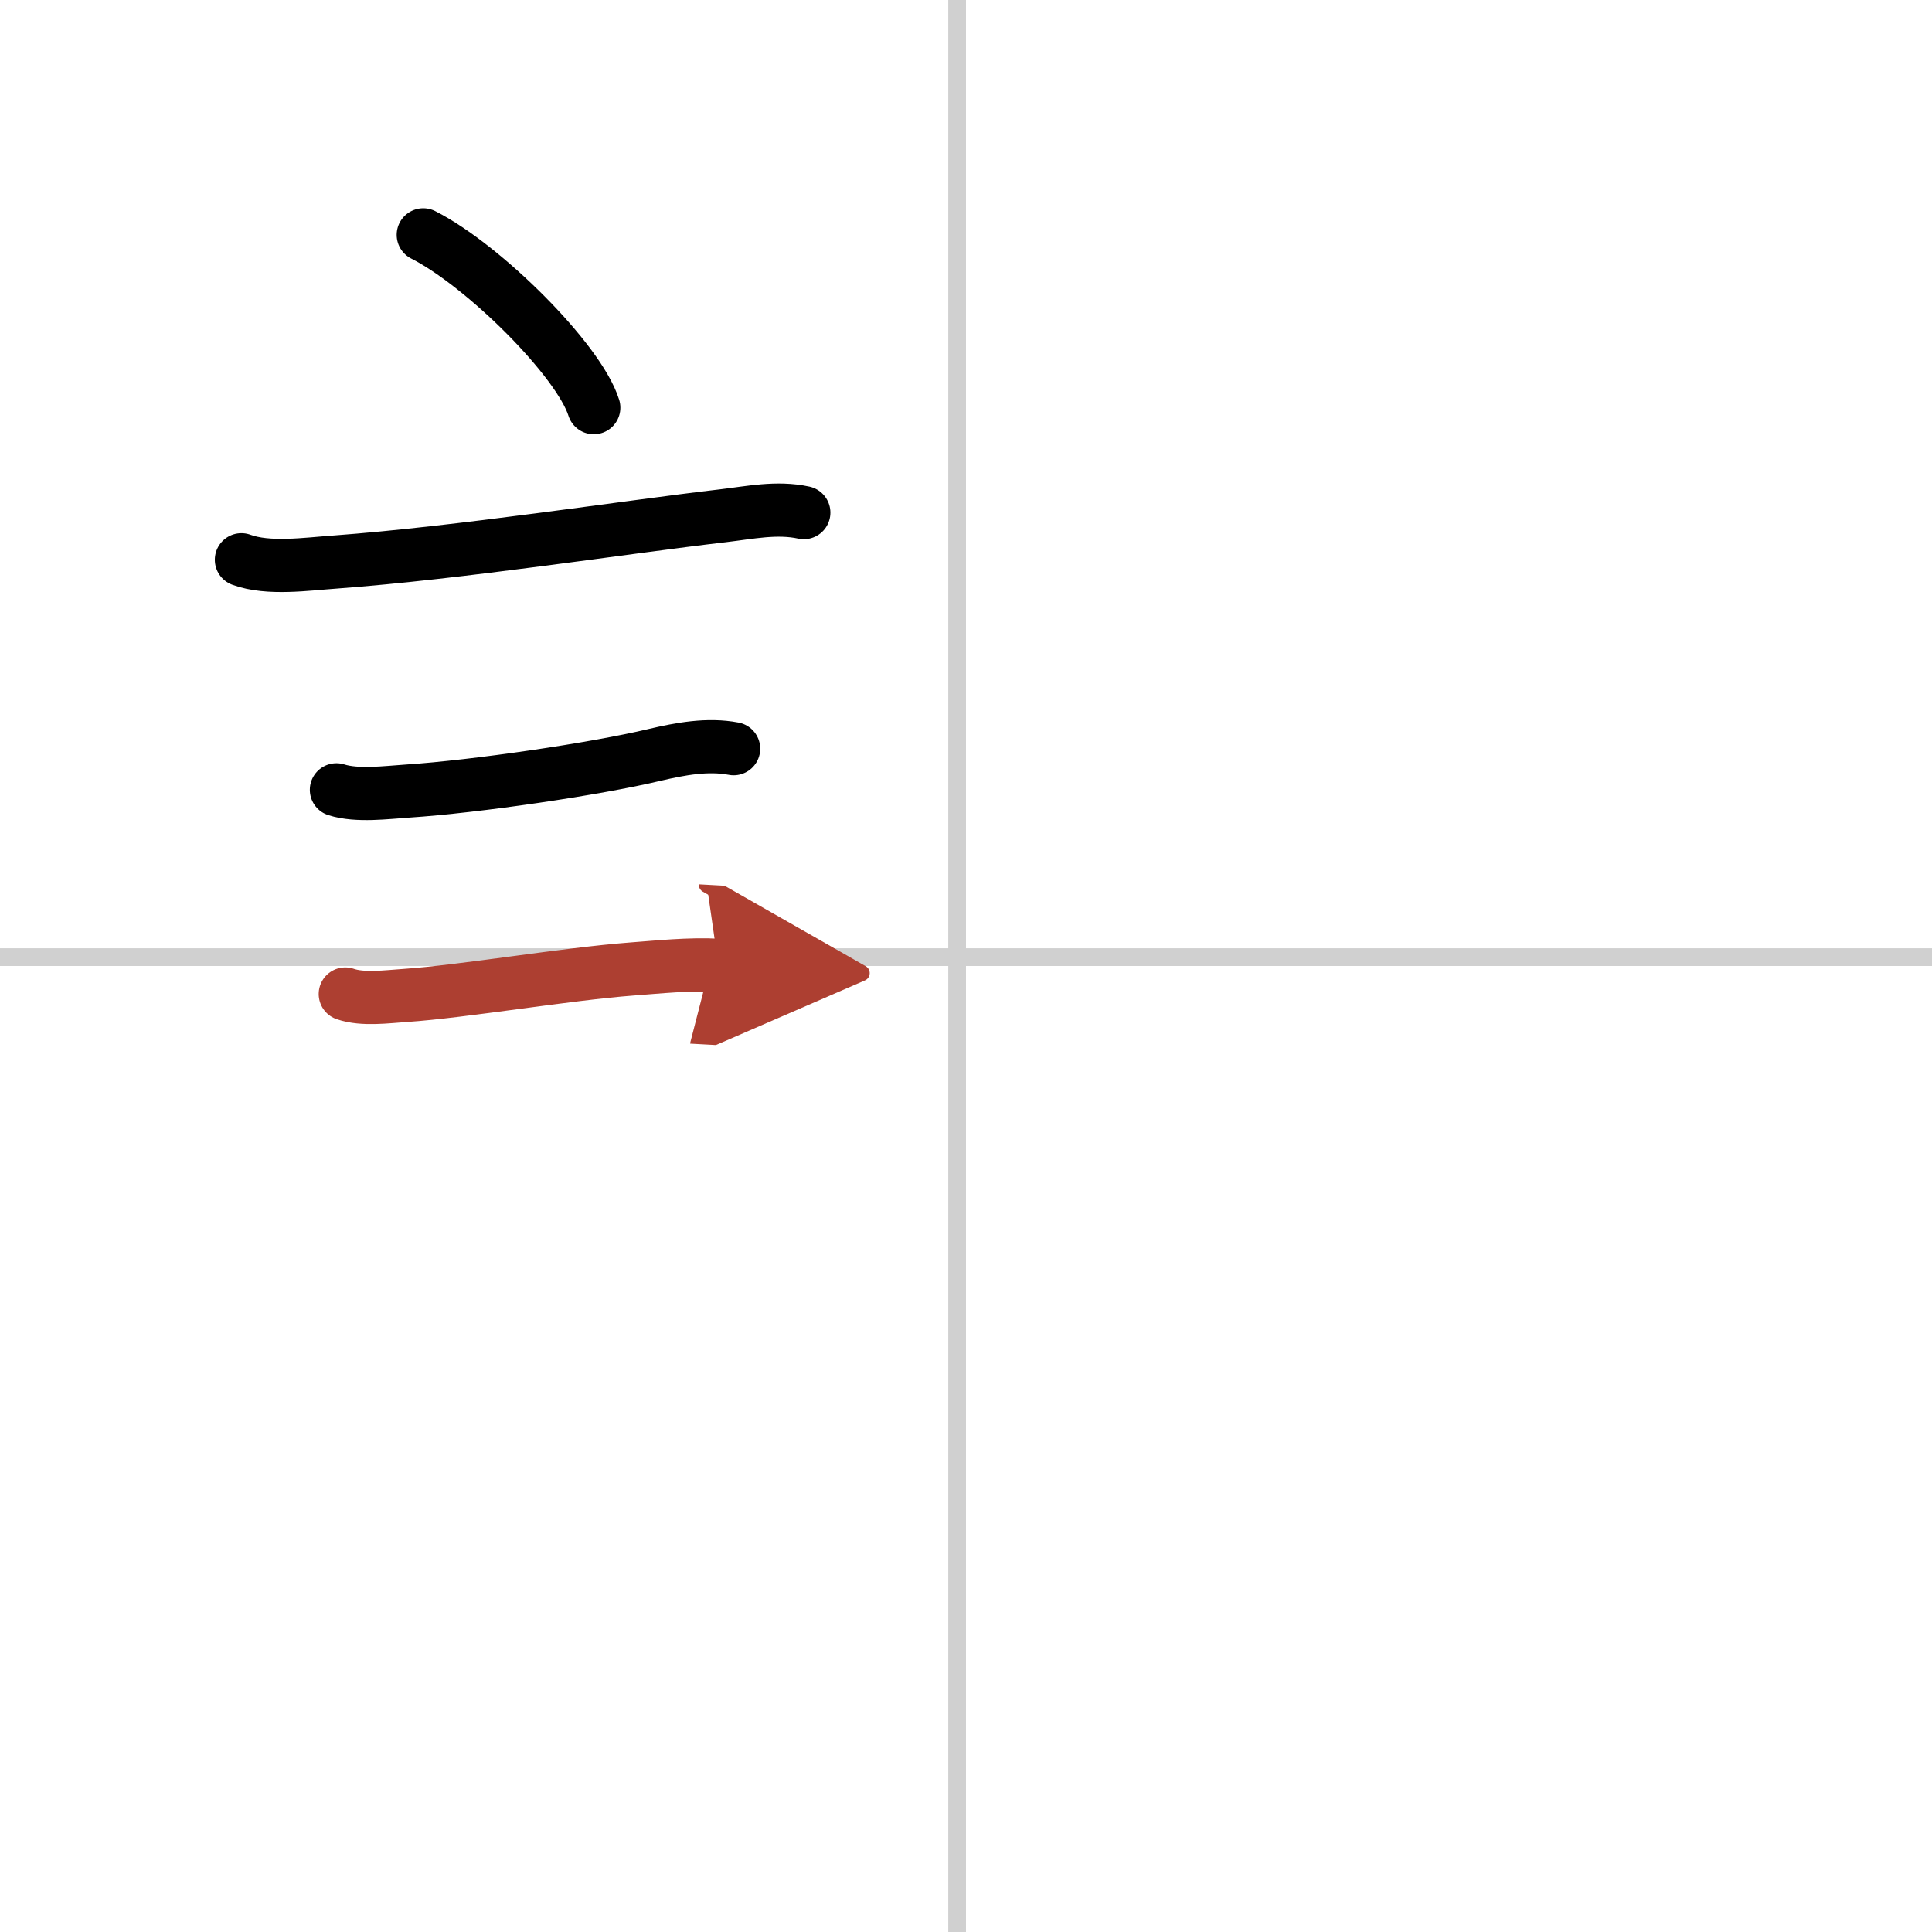
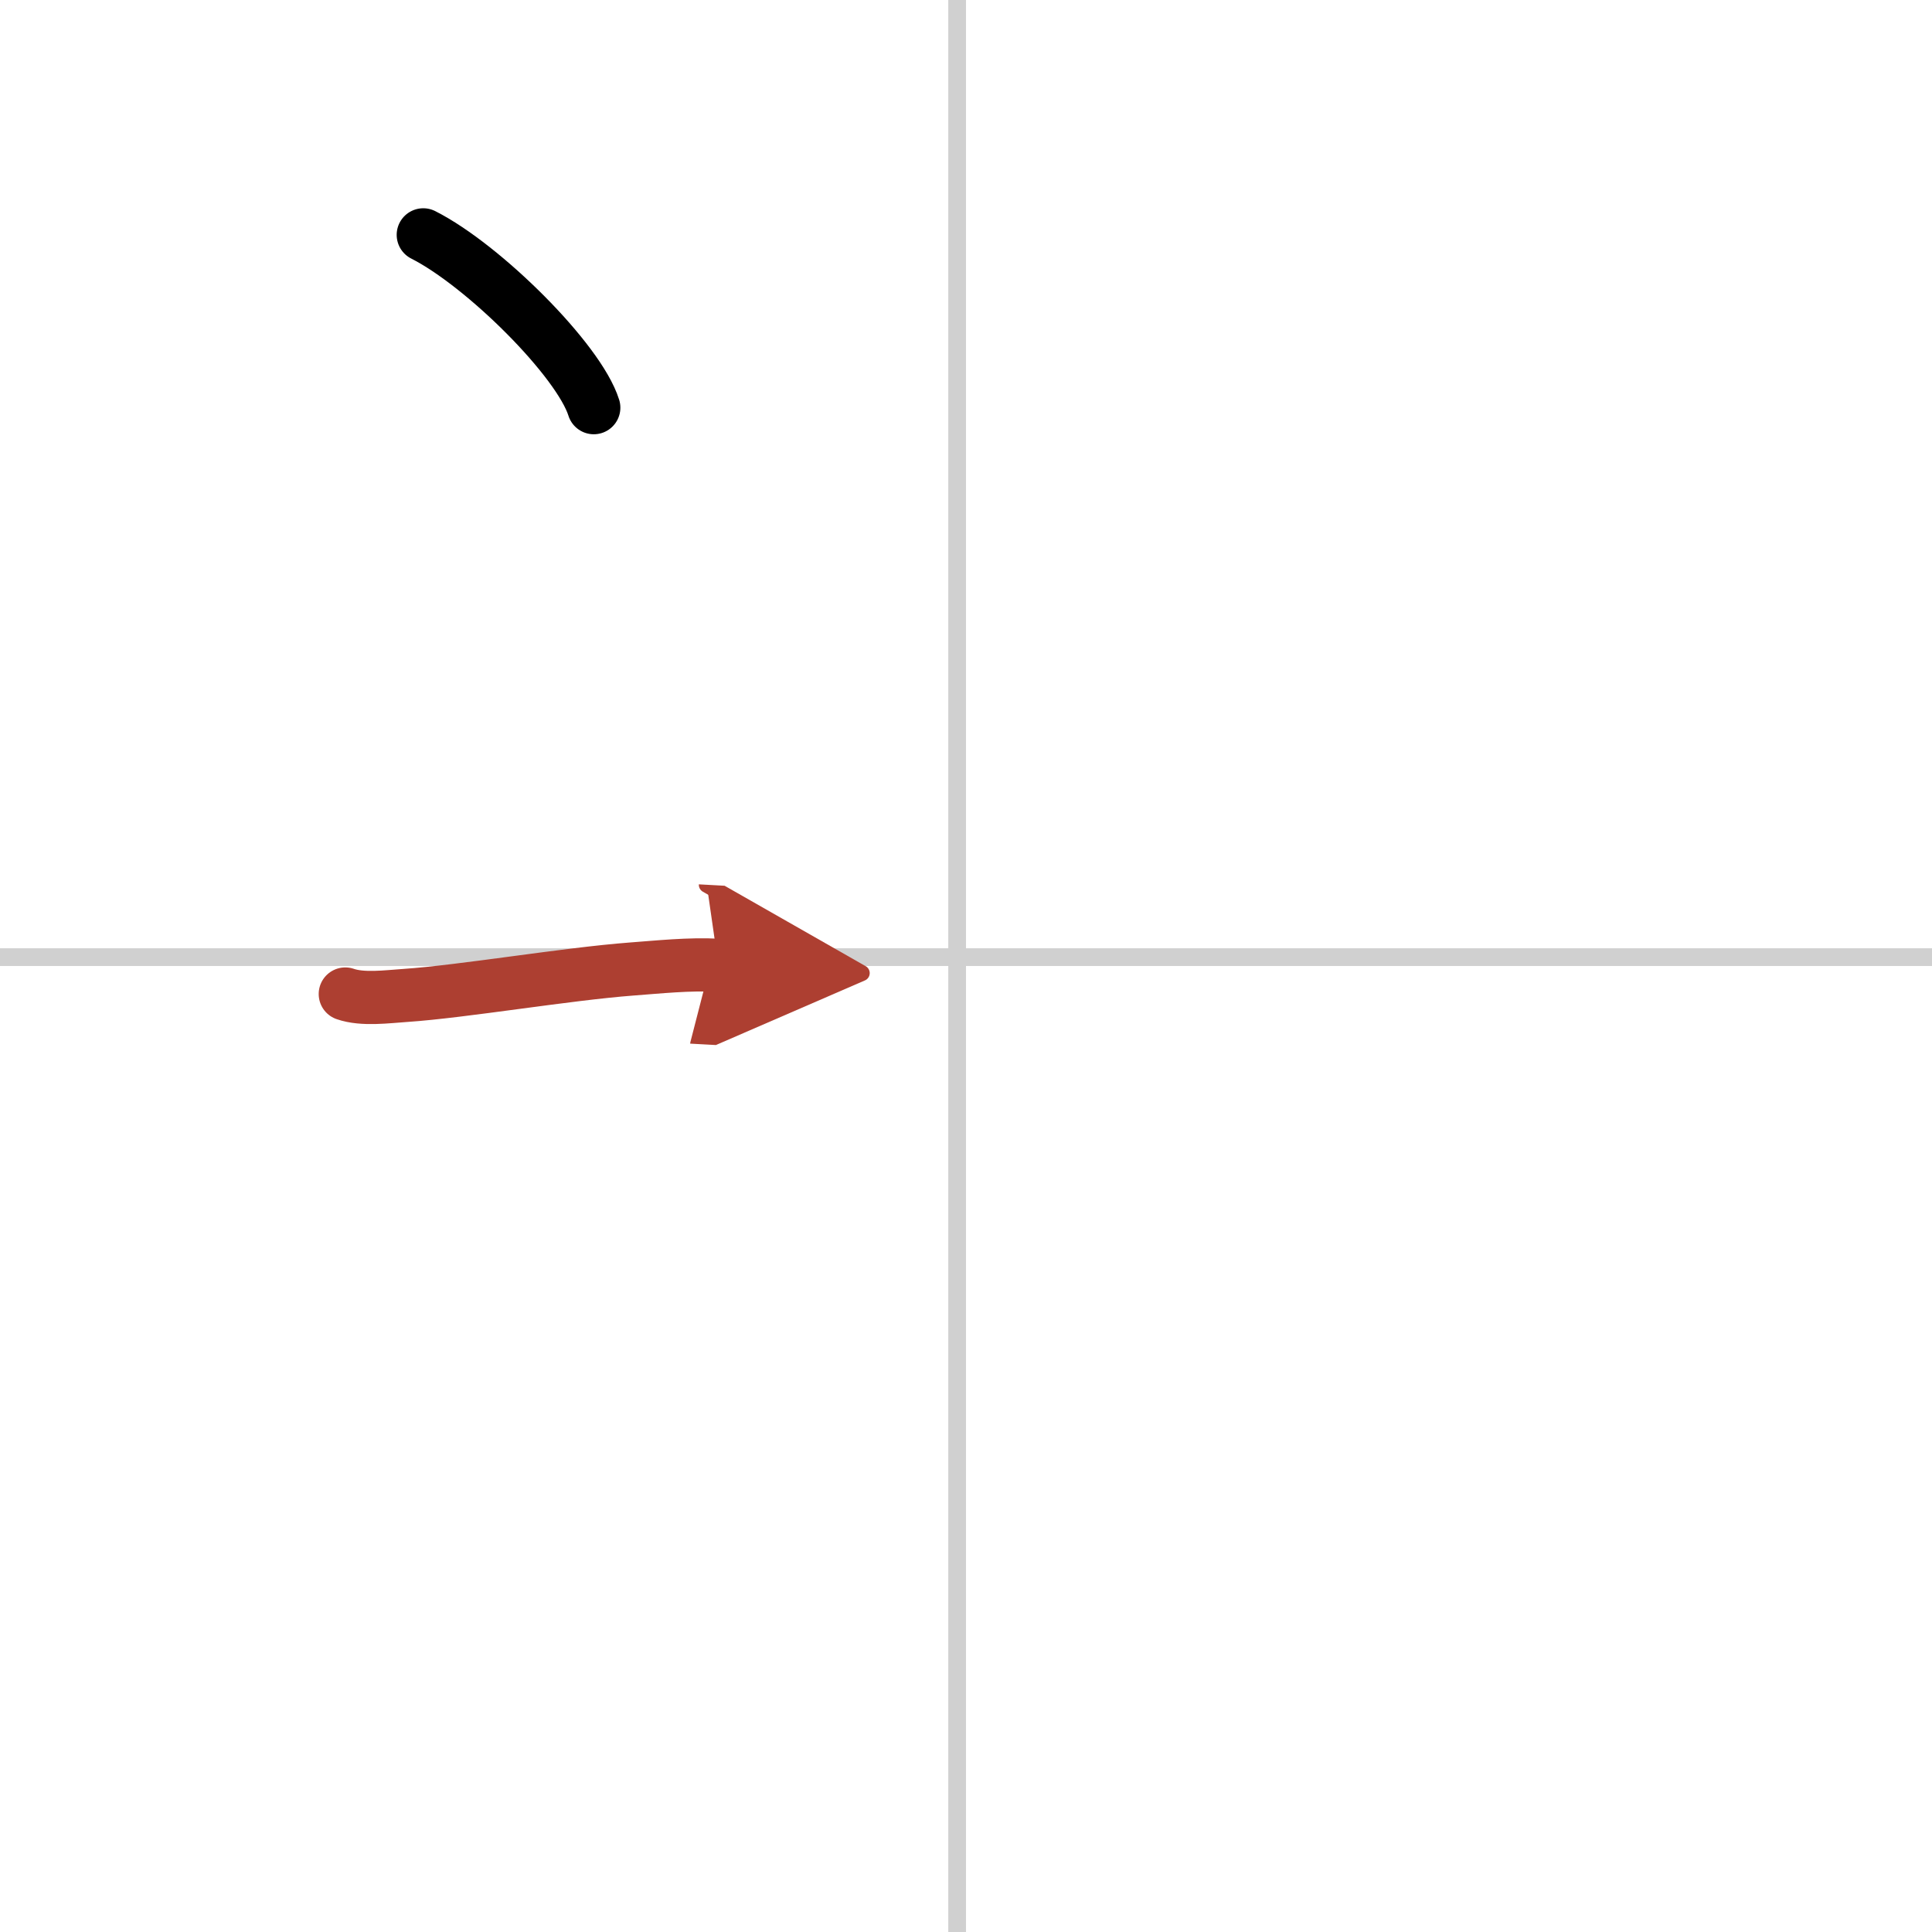
<svg xmlns="http://www.w3.org/2000/svg" width="400" height="400" viewBox="0 0 109 109">
  <defs>
    <marker id="a" markerWidth="4" orient="auto" refX="1" refY="5" viewBox="0 0 10 10">
      <polyline points="0 0 10 5 0 10 1 5" fill="#ad3f31" stroke="#ad3f31" />
    </marker>
  </defs>
  <g fill="none" stroke="#000" stroke-linecap="round" stroke-linejoin="round" stroke-width="3">
    <rect width="100%" height="100%" fill="#fff" stroke="#fff" />
    <line x1="54" x2="54" y2="109" stroke="#d0d0d0" stroke-width="1" />
    <line x2="109" y1="54" y2="54" stroke="#d0d0d0" stroke-width="1" />
    <path d="m23.88 13.25c3.4 1.72 8.78 7.07 9.62 9.75" />
-     <path d="m13.62 31.58c1.52 0.56 3.7 0.24 5.27 0.13 7.06-0.52 16.37-1.97 21.88-2.61 1.54-0.18 3.05-0.51 4.58-0.18" />
-     <path d="m18.98 44.56c1.17 0.37 2.81 0.15 4.02 0.07 3.83-0.25 10.63-1.25 13.93-2.04 1.45-0.34 2.99-0.63 4.46-0.35" />
    <path d="m19.48 56.08c0.98 0.34 2.36 0.15 3.4 0.08 3.24-0.22 9.07-1.21 12.76-1.49 1.5-0.11 3.24-0.3 4.89-0.21" marker-end="url(#a)" stroke="#ad3f31" />
  </g>
</svg>